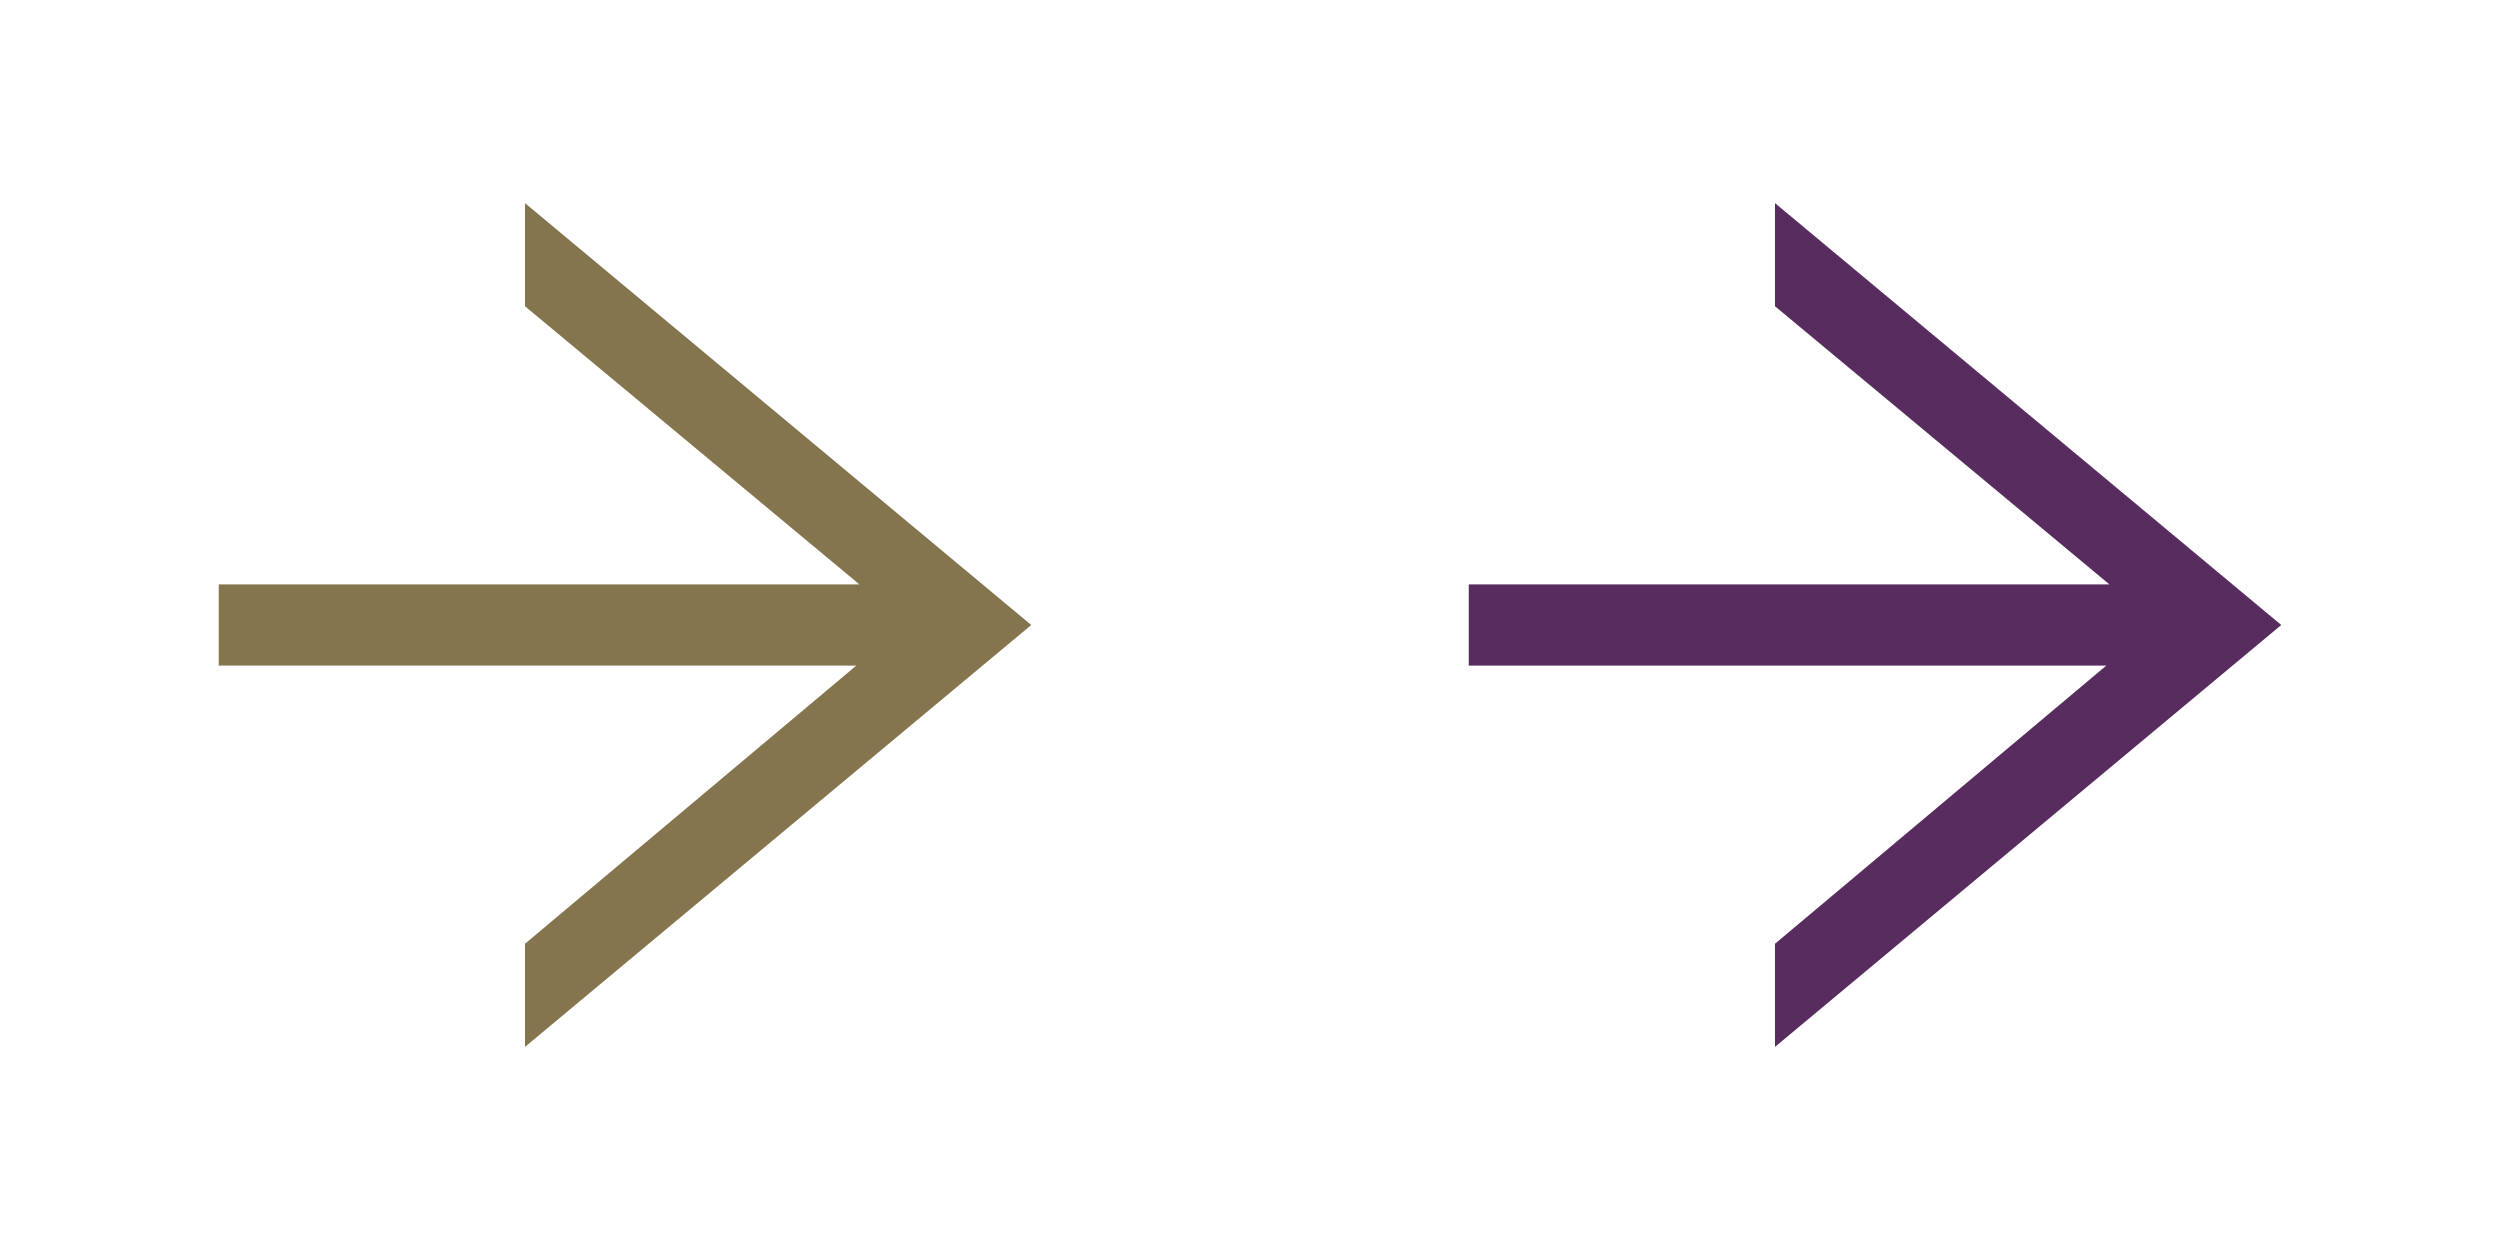
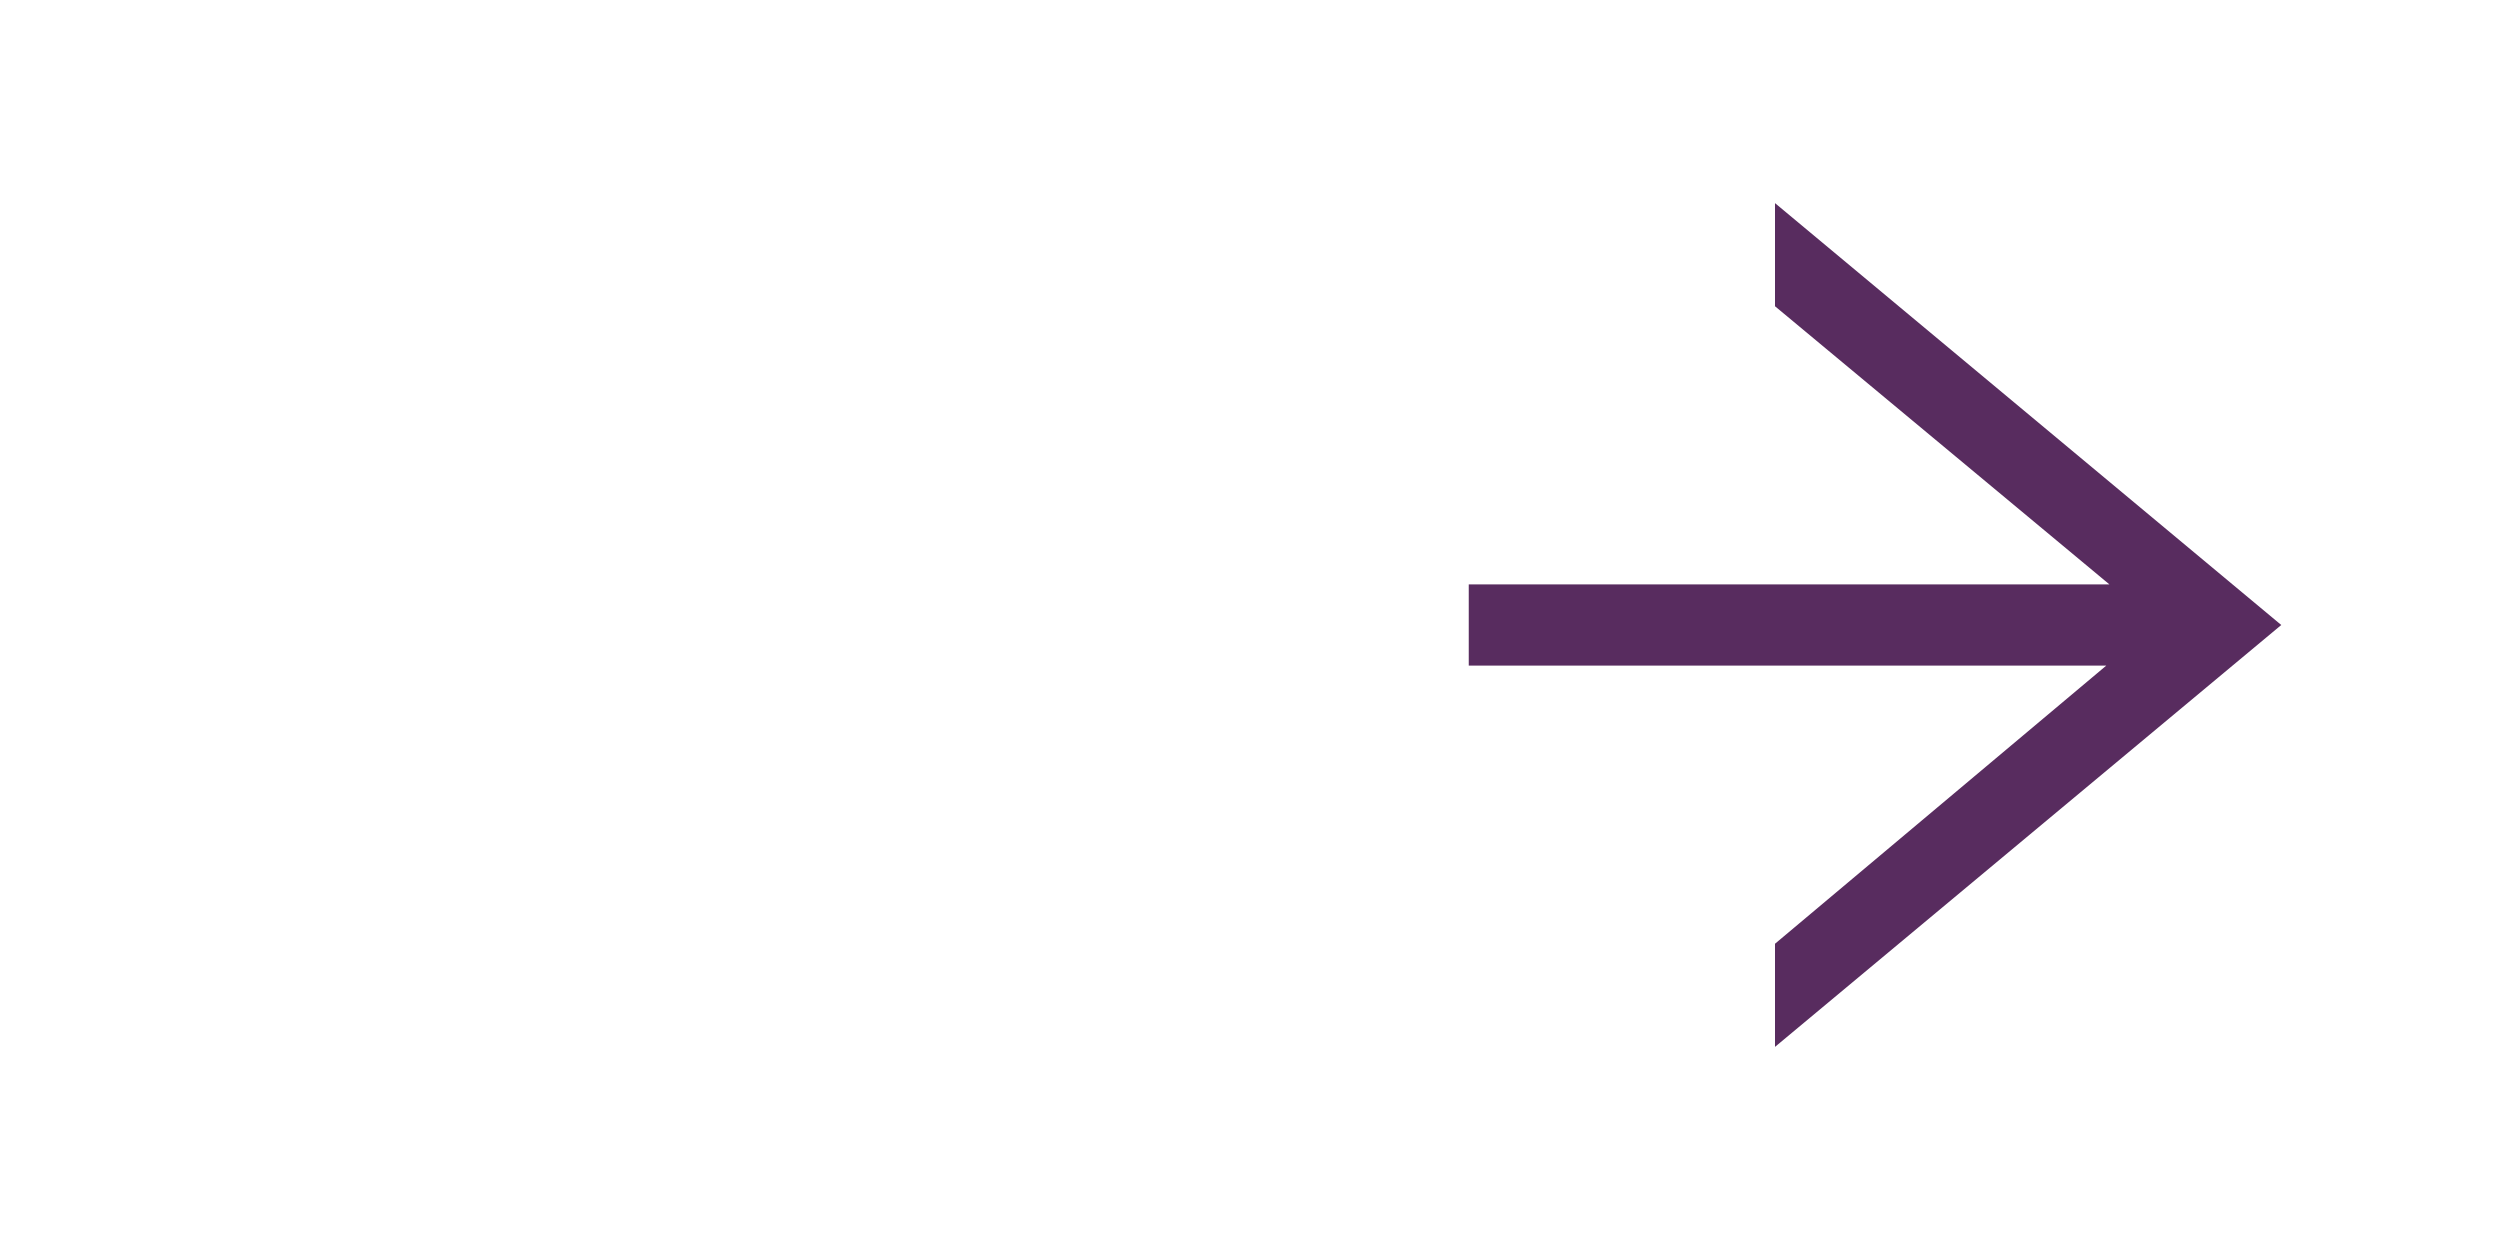
<svg xmlns="http://www.w3.org/2000/svg" version="1.1" id="Layer_1" x="0px" y="0px" viewBox="0 0 80 40" style="enable-background:new 0 0 80 40;" xml:space="preserve">
  <style type="text/css">
	.st0{fill:#85754E;}
	.st1{fill:#582C5F;}
	.st2{fill:none;}
</style>
-   <path id="arrow-outline" class="st0" d="M16.8,33.5v-3.3l10.6-8.9H7v-2.6h20.5L16.8,9.8V6.5L33,20L16.8,33.5L16.8,33.5L16.8,33.5z" />
  <path id="arrow-outline_00000012453113284622938250000003503751243344456110_" class="st1" d="M56.8,33.5v-3.3l10.6-8.9H47v-2.6  h20.5L56.8,9.8V6.5L73,20L56.8,33.5L56.8,33.5L56.8,33.5z" />
-   <rect x="40" class="st2" width="40" height="40" />
</svg>